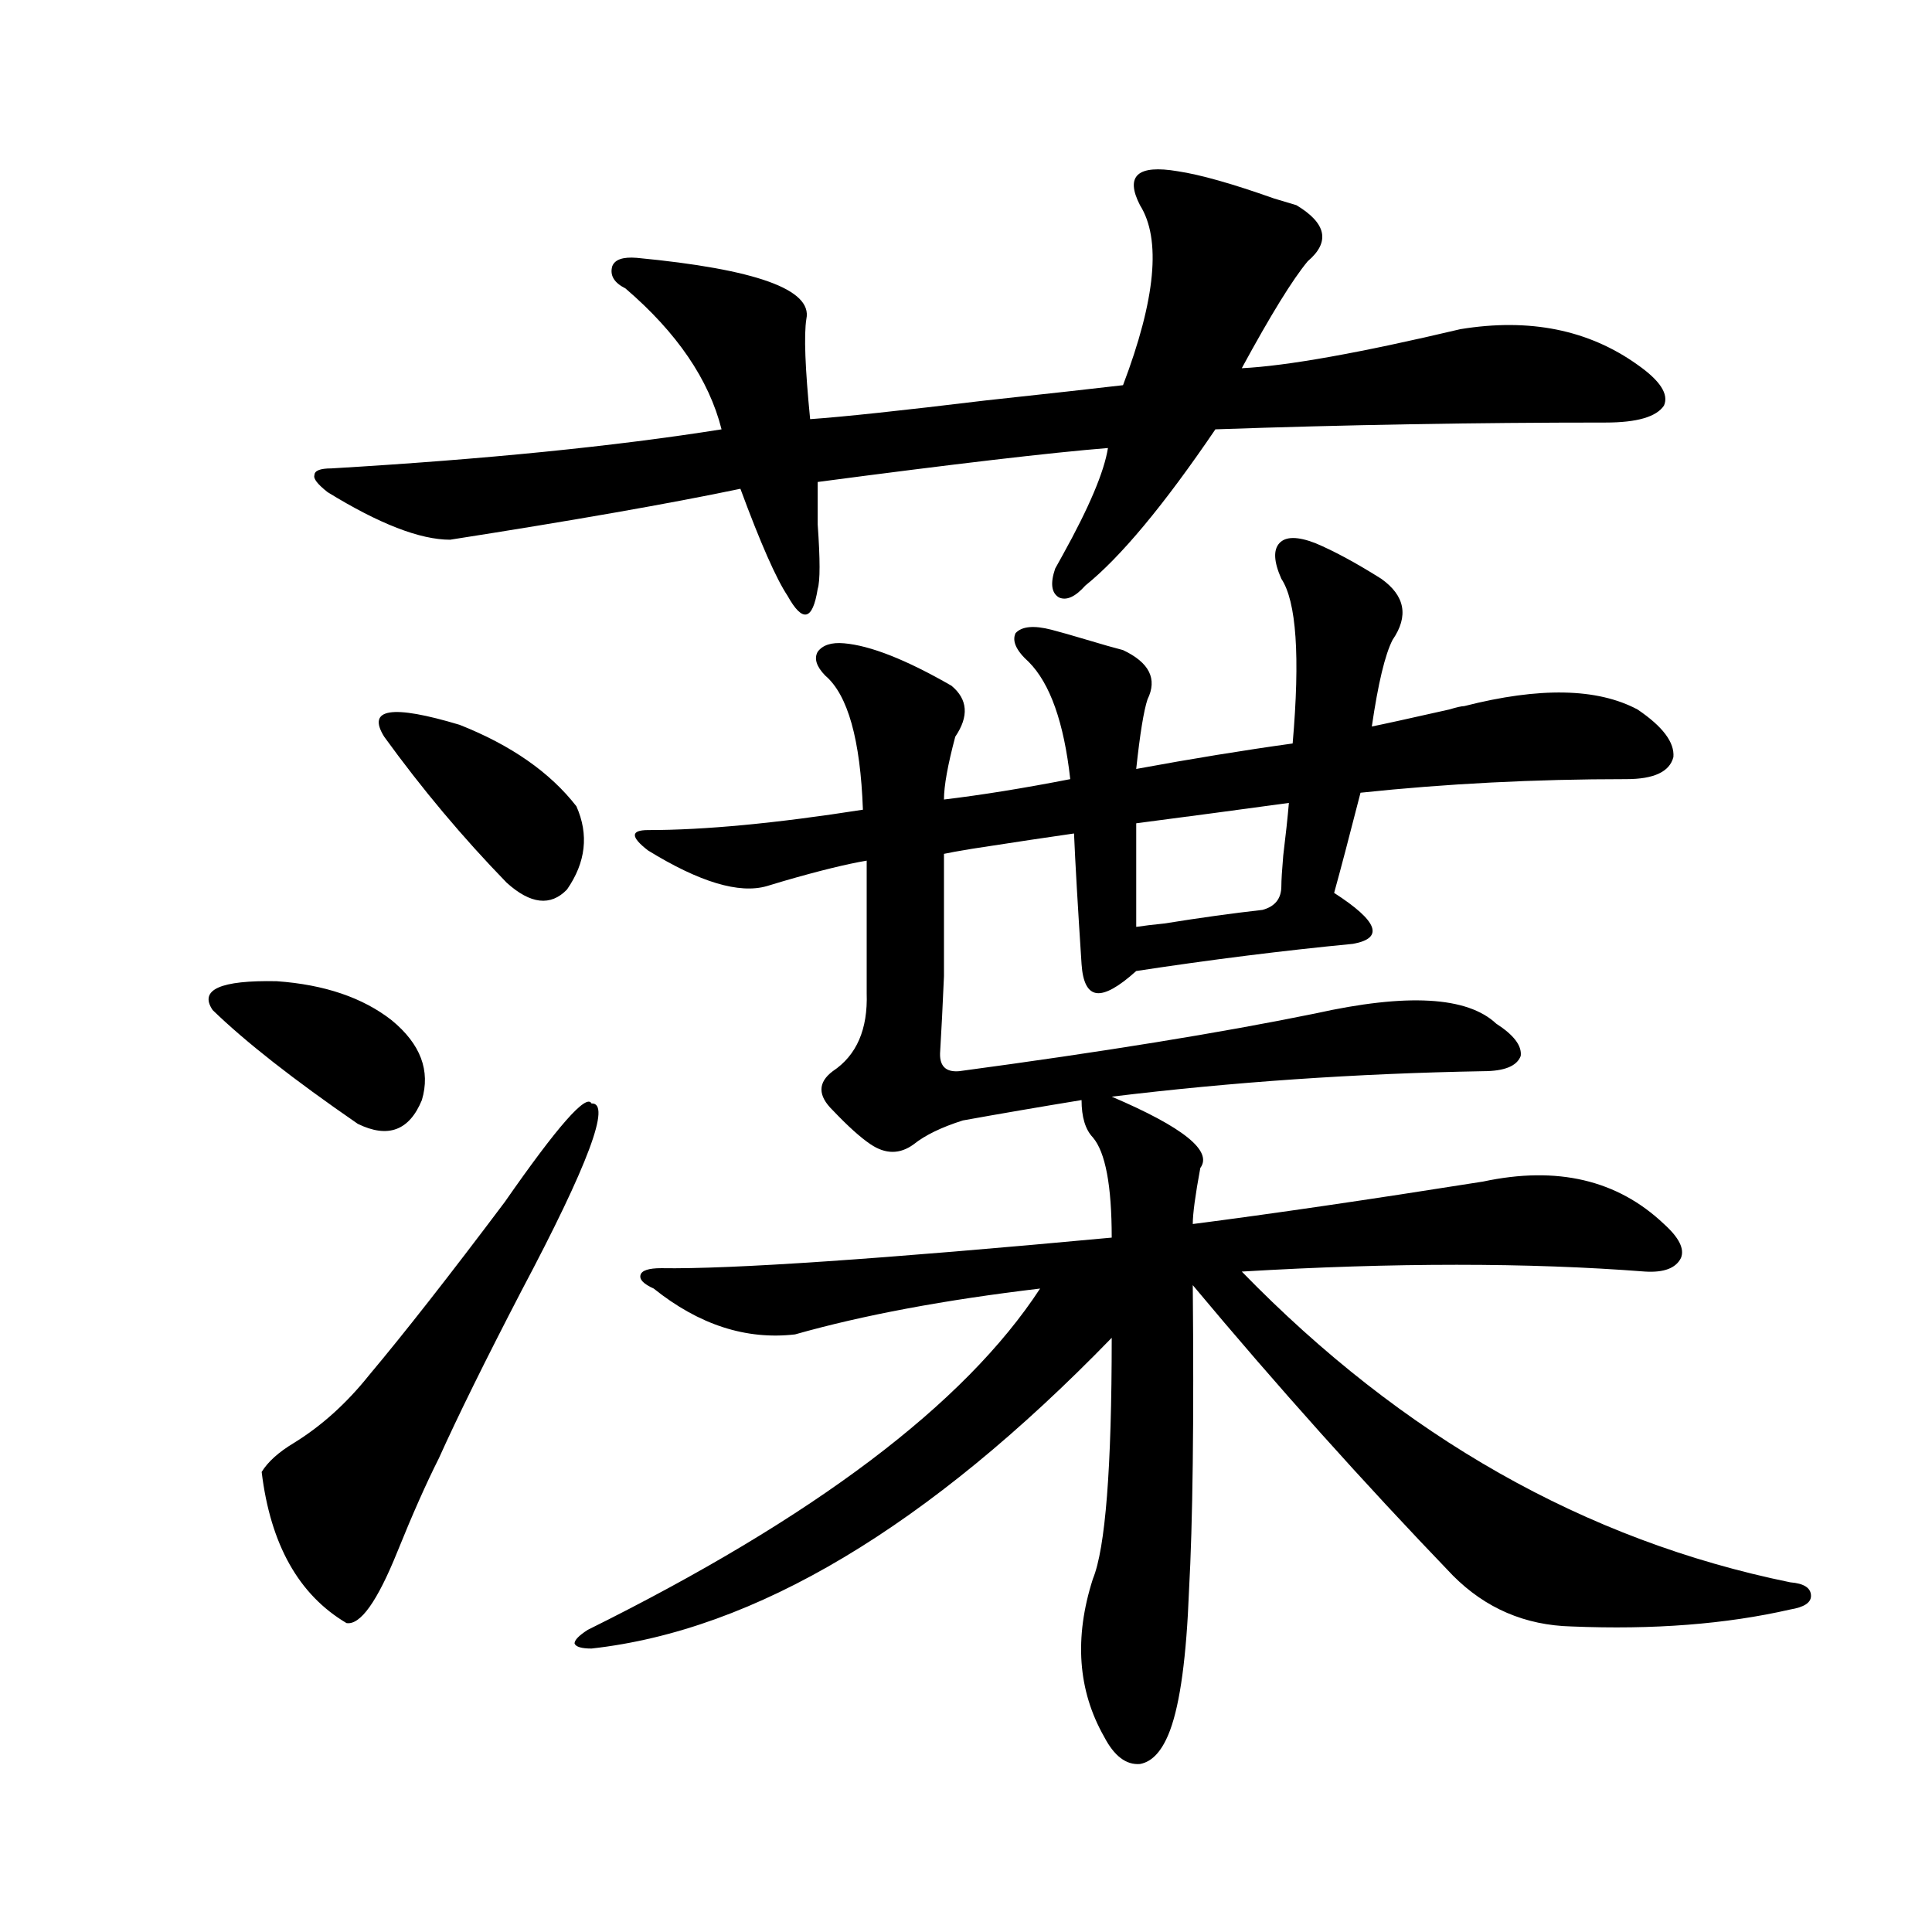
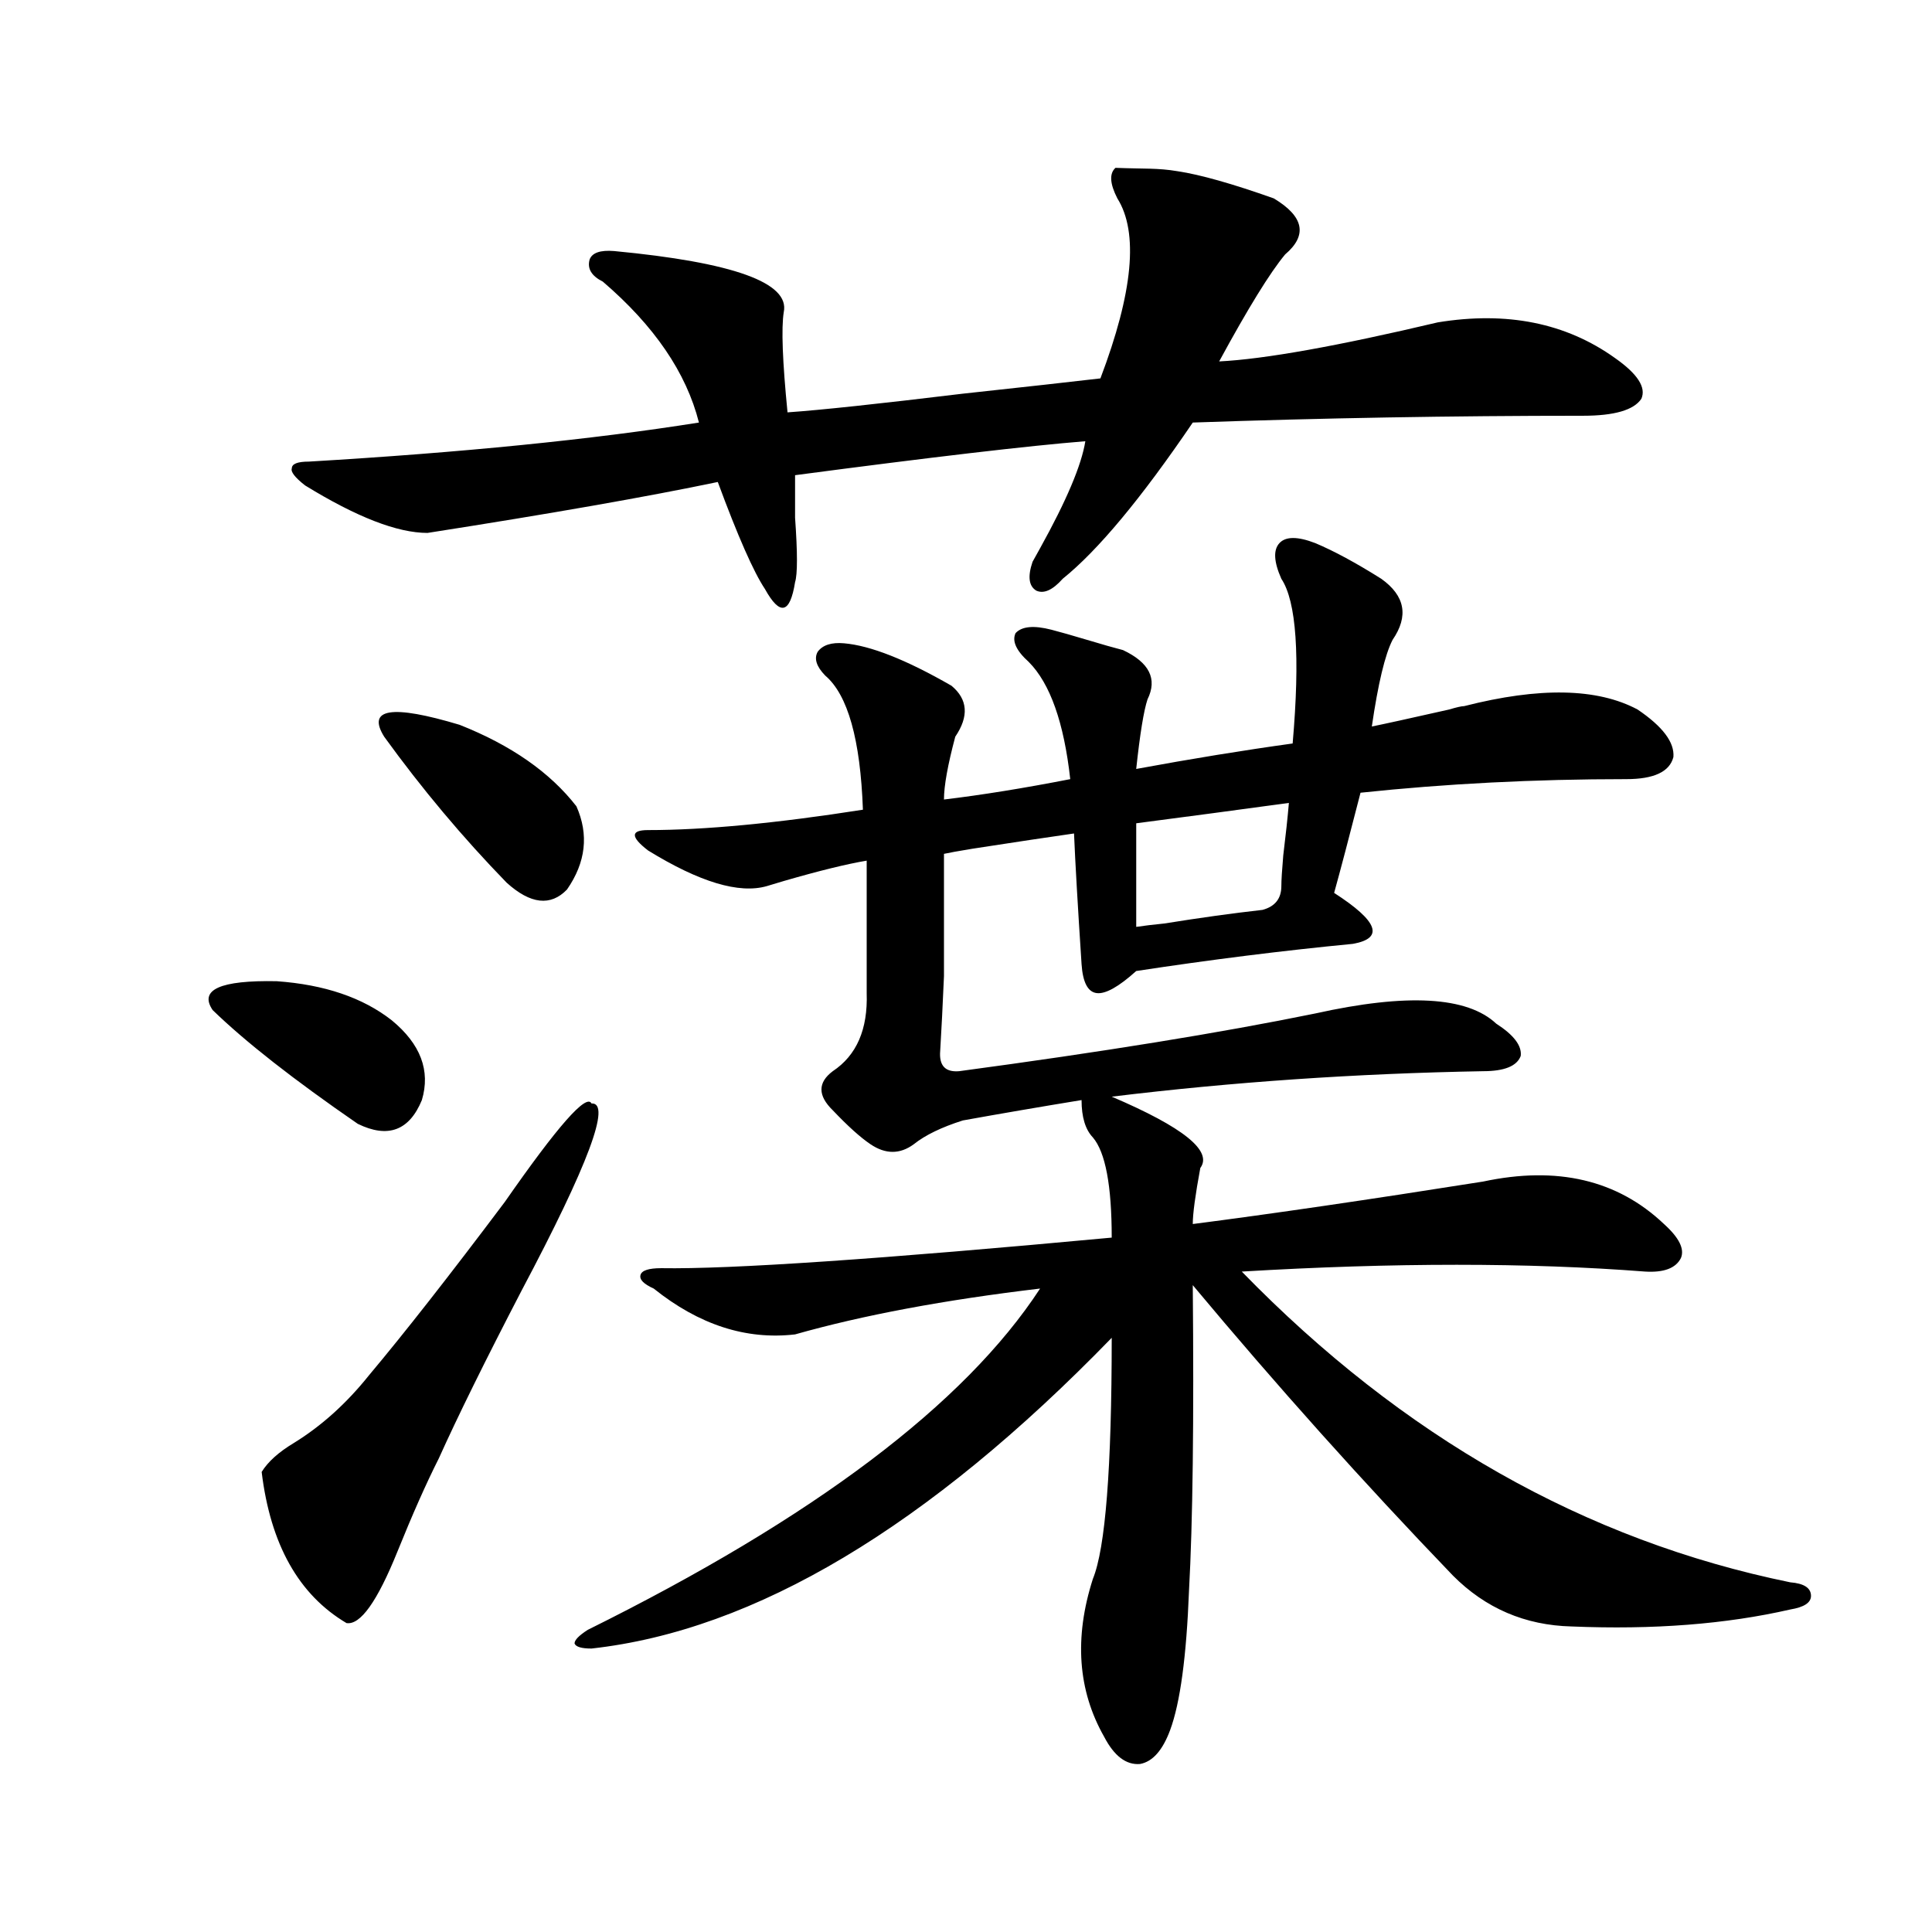
<svg xmlns="http://www.w3.org/2000/svg" version="1.1" id="图层_1" x="0px" y="0px" width="1000px" height="1000px" viewBox="0 0 1000 1000" enable-background="new 0 0 1000 1000" xml:space="preserve">
-   <path d="M110.07,522.813c-7.164-10.547,3.902-15.519,33.17-14.941c24.71,1.758,44.542,8.501,59.511,20.215  c14.954,12.305,20.152,26.079,15.609,41.309c-6.509,15.82-17.561,19.927-33.17,12.305  C152.021,558.848,126.976,539.224,110.07,522.813z M306.163,571.152c10.396-0.577-1.631,31.641-36.097,96.68  c-18.871,36.337-33.17,65.341-42.926,87.012c-6.509,12.896-13.658,29.004-21.463,48.34c-10.411,25.776-19.191,38.081-26.341,36.914  c-24.725-14.653-39.358-40.718-43.901-78.223c3.247-5.273,8.78-10.245,16.585-14.941c14.299-8.789,27.316-20.503,39.023-35.156  c18.201-21.671,41.615-51.554,70.242-89.648C288.603,582.88,303.557,565.879,306.163,571.152z M609.57,88.633  c11.707,1.758,28.292,6.454,49.755,14.063c5.854,1.758,9.756,2.938,11.707,3.516c15.609,9.38,17.561,19.048,5.854,29.004  c-7.805,9.38-19.191,27.837-34.146,55.371c23.414-1.167,61.127-7.91,113.168-20.215c35.762-5.851,66.34,0.302,91.705,18.457  c11.707,8.212,16.25,15.243,13.658,21.094c-3.902,5.864-13.993,8.789-30.243,8.789c-67.65,0-134.966,1.181-201.946,3.516  c-26.676,39.263-49.114,66.22-67.315,80.859c-5.213,5.864-9.756,7.91-13.658,6.152c-3.902-2.335-4.558-7.319-1.951-14.941  c0.641-1.167,1.951-3.516,3.902-7.031c13.658-24.609,21.463-43.066,23.414-55.371c-29.268,2.349-79.357,8.212-150.24,17.578  c0,4.696,0,12.017,0,21.973c1.296,18.169,1.296,29.306,0,33.398c-1.311,8.212-3.262,12.606-5.854,13.184  c-2.606,0.591-5.854-2.637-9.756-9.668c-5.854-8.789-13.993-27.246-24.39-55.371c-36.432,7.622-86.507,16.411-150.24,26.367  c-15.609,0-36.752-8.198-63.413-24.609c-5.213-4.093-7.484-7.031-6.829-8.789c0-2.335,2.927-3.516,8.78-3.516  c79.343-4.683,146.658-11.426,201.946-20.215c-6.509-25.776-23.094-50.098-49.755-72.949c-5.854-2.925-8.14-6.729-6.829-11.426  c1.296-3.516,5.519-4.972,12.683-4.395c61.782,5.864,91.05,16.411,87.803,31.641c-1.311,8.212-0.655,25.488,1.951,51.855  c16.905-1.167,47.148-4.395,90.729-9.668c32.515-3.516,56.249-6.152,71.218-7.91c16.905-44.522,19.832-75.586,8.78-93.164  c-3.902-7.608-4.237-12.882-0.976-15.82C592.33,87.466,599.159,86.875,609.57,88.633z M198.849,381.309  c-9.115-14.64,3.902-16.699,39.023-6.152c26.661,10.547,46.828,24.609,60.486,42.188c6.494,14.653,4.878,29.004-4.878,43.066  c-8.46,8.789-18.871,7.622-31.219-3.516C239.488,433.466,218.36,408.267,198.849,381.309z M680.788,281.113  c9.756,4.106,21.128,10.259,34.146,18.457c12.348,8.789,14.299,19.336,5.854,31.641c-3.902,7.622-7.484,22.563-10.731,44.824  c5.854-1.167,19.177-4.093,39.999-8.789c3.902-1.167,6.494-1.758,7.805-1.758c39.023-9.956,68.932-9.366,89.754,1.758  c13.003,8.789,19.177,17.001,18.536,24.609c-1.951,7.622-10.091,11.426-24.39,11.426c-47.483,0-93.336,2.349-137.558,7.031  c-5.854,22.852-10.411,40.142-13.658,51.855c22.759,14.653,26.006,23.442,9.756,26.367c-36.432,3.516-73.824,8.212-112.192,14.063  c-9.115,8.212-15.944,12.017-20.487,11.426c-4.558-0.577-7.164-5.562-7.805-14.941c-1.951-29.883-3.262-52.433-3.902-67.676  c-12.362,1.758-29.923,4.395-52.682,7.91c-7.164,1.181-12.042,2.06-14.634,2.637c0,29.883,0,50.977,0,63.281  c-0.655,15.243-1.311,28.125-1.951,38.672c-0.655,7.622,2.592,11.138,9.756,10.547c74.145-9.956,135.606-19.913,184.386-29.883  c47.469-10.547,78.688-8.789,93.656,5.273c9.101,5.864,13.323,11.426,12.683,16.699c-1.951,5.273-8.46,7.91-19.512,7.91  c-65.699,1.181-129.753,5.575-192.19,13.184c37.072,15.82,52.347,28.125,45.853,36.914c-2.606,14.063-3.902,23.73-3.902,29.004  c40.975-5.273,91.05-12.593,150.24-21.973c38.368-8.198,69.587-0.879,93.656,21.973c7.805,7.031,10.731,12.896,8.78,17.578  c-2.606,5.273-8.78,7.622-18.536,7.031c-60.486-4.683-130.088-4.683-208.775,0c83.245,85.556,177.877,139.169,283.896,160.84  c7.149,0.577,10.731,2.925,10.731,7.031c0,3.516-3.582,5.851-10.731,7.031c-33.17,7.608-70.897,10.547-113.168,8.789  c-24.069-0.591-44.557-9.38-61.462-26.367c-46.188-48.038-91.064-98.136-134.631-150.293c0.641,70.313,0,123.047-1.951,158.203  c-1.311,33.976-4.558,58.008-9.756,72.07c-3.902,10.547-9.115,16.397-15.609,17.578c-7.164,0.577-13.338-4.106-18.536-14.063  c-13.658-24.032-15.609-51.278-5.854-81.738c6.494-15.82,9.756-57.417,9.756-124.805c-94.967,97.86-184.721,151.46-269.262,160.84  c-5.213,0-8.14-0.879-8.78-2.637c0-1.758,2.271-4.106,6.829-7.031c117.07-58.008,195.117-116.895,234.141-176.66  c-49.435,5.864-91.705,13.774-126.826,23.73c-25.365,2.938-49.755-4.972-73.169-23.73c-5.213-2.335-7.484-4.683-6.829-7.031  c0.641-2.335,4.223-3.516,10.731-3.516c35.762,0.591,113.488-4.683,233.165-15.82c0-26.944-3.262-44.233-9.756-51.855  c-3.902-4.093-5.854-10.547-5.854-19.336c-21.463,3.516-41.95,7.031-61.462,10.547c-11.066,3.516-19.512,7.622-25.365,12.305  c-7.164,5.273-14.634,5.273-22.438,0c-5.213-3.516-11.707-9.366-19.512-17.578c-7.805-7.608-7.805-14.351,0-20.215  c12.348-8.198,18.201-21.671,17.561-40.43v-68.555c-10.411,1.758-24.725,5.273-42.926,10.547c-3.902,1.181-6.829,2.06-8.78,2.637  c-14.313,4.106-34.801-2.046-61.462-18.457c-4.558-3.516-6.829-6.152-6.829-7.91s2.271-2.637,6.829-2.637  c29.268,0,66.34-3.516,111.217-10.547c-1.311-36.323-7.805-59.464-19.512-69.434c-4.558-4.683-5.854-8.789-3.902-12.305  c2.592-3.516,7.149-4.972,13.658-4.395c13.658,1.181,32.194,8.501,55.608,21.973c8.445,7.031,9.101,15.82,1.951,26.367  c-3.902,14.653-5.854,25.488-5.854,32.52c19.512-2.335,41.295-5.851,65.364-10.547c-3.262-29.292-10.411-49.507-21.463-60.645  c-6.509-5.851-8.78-10.835-6.829-14.941c3.247-3.516,9.421-4.093,18.536-1.758c4.543,1.181,10.731,2.938,18.536,5.273  c7.805,2.349,13.979,4.106,18.536,5.273c13.658,6.454,17.881,14.941,12.683,25.488c-1.951,5.864-3.902,17.88-5.854,36.035  c28.612-5.273,55.608-9.668,80.974-13.184c3.902-45.112,1.951-73.526-5.854-85.254c-3.902-8.789-4.237-14.941-0.976-18.457  C665.499,277.598,671.673,277.598,680.788,281.113z M667.13,415.586c-4.558,0.591-17.561,2.349-39.023,5.273  c-22.118,2.938-35.456,4.696-39.999,5.273v53.613c3.902-0.577,8.78-1.167,14.634-1.758c18.201-2.925,35.121-5.273,50.73-7.031  c6.494-1.758,9.756-5.851,9.756-12.305c0-2.925,0.32-8.198,0.976-15.82C665.499,432.285,666.475,423.208,667.13,415.586z" />
+   <path d="M110.07,522.813c-7.164-10.547,3.902-15.519,33.17-14.941c24.71,1.758,44.542,8.501,59.511,20.215  c14.954,12.305,20.152,26.079,15.609,41.309c-6.509,15.82-17.561,19.927-33.17,12.305  C152.021,558.848,126.976,539.224,110.07,522.813z M306.163,571.152c10.396-0.577-1.631,31.641-36.097,96.68  c-18.871,36.337-33.17,65.341-42.926,87.012c-6.509,12.896-13.658,29.004-21.463,48.34c-10.411,25.776-19.191,38.081-26.341,36.914  c-24.725-14.653-39.358-40.718-43.901-78.223c3.247-5.273,8.78-10.245,16.585-14.941c14.299-8.789,27.316-20.503,39.023-35.156  c18.201-21.671,41.615-51.554,70.242-89.648C288.603,582.88,303.557,565.879,306.163,571.152z M609.57,88.633  c11.707,1.758,28.292,6.454,49.755,14.063c15.609,9.38,17.561,19.048,5.854,29.004  c-7.805,9.38-19.191,27.837-34.146,55.371c23.414-1.167,61.127-7.91,113.168-20.215c35.762-5.851,66.34,0.302,91.705,18.457  c11.707,8.212,16.25,15.243,13.658,21.094c-3.902,5.864-13.993,8.789-30.243,8.789c-67.65,0-134.966,1.181-201.946,3.516  c-26.676,39.263-49.114,66.22-67.315,80.859c-5.213,5.864-9.756,7.91-13.658,6.152c-3.902-2.335-4.558-7.319-1.951-14.941  c0.641-1.167,1.951-3.516,3.902-7.031c13.658-24.609,21.463-43.066,23.414-55.371c-29.268,2.349-79.357,8.212-150.24,17.578  c0,4.696,0,12.017,0,21.973c1.296,18.169,1.296,29.306,0,33.398c-1.311,8.212-3.262,12.606-5.854,13.184  c-2.606,0.591-5.854-2.637-9.756-9.668c-5.854-8.789-13.993-27.246-24.39-55.371c-36.432,7.622-86.507,16.411-150.24,26.367  c-15.609,0-36.752-8.198-63.413-24.609c-5.213-4.093-7.484-7.031-6.829-8.789c0-2.335,2.927-3.516,8.78-3.516  c79.343-4.683,146.658-11.426,201.946-20.215c-6.509-25.776-23.094-50.098-49.755-72.949c-5.854-2.925-8.14-6.729-6.829-11.426  c1.296-3.516,5.519-4.972,12.683-4.395c61.782,5.864,91.05,16.411,87.803,31.641c-1.311,8.212-0.655,25.488,1.951,51.855  c16.905-1.167,47.148-4.395,90.729-9.668c32.515-3.516,56.249-6.152,71.218-7.91c16.905-44.522,19.832-75.586,8.78-93.164  c-3.902-7.608-4.237-12.882-0.976-15.82C592.33,87.466,599.159,86.875,609.57,88.633z M198.849,381.309  c-9.115-14.64,3.902-16.699,39.023-6.152c26.661,10.547,46.828,24.609,60.486,42.188c6.494,14.653,4.878,29.004-4.878,43.066  c-8.46,8.789-18.871,7.622-31.219-3.516C239.488,433.466,218.36,408.267,198.849,381.309z M680.788,281.113  c9.756,4.106,21.128,10.259,34.146,18.457c12.348,8.789,14.299,19.336,5.854,31.641c-3.902,7.622-7.484,22.563-10.731,44.824  c5.854-1.167,19.177-4.093,39.999-8.789c3.902-1.167,6.494-1.758,7.805-1.758c39.023-9.956,68.932-9.366,89.754,1.758  c13.003,8.789,19.177,17.001,18.536,24.609c-1.951,7.622-10.091,11.426-24.39,11.426c-47.483,0-93.336,2.349-137.558,7.031  c-5.854,22.852-10.411,40.142-13.658,51.855c22.759,14.653,26.006,23.442,9.756,26.367c-36.432,3.516-73.824,8.212-112.192,14.063  c-9.115,8.212-15.944,12.017-20.487,11.426c-4.558-0.577-7.164-5.562-7.805-14.941c-1.951-29.883-3.262-52.433-3.902-67.676  c-12.362,1.758-29.923,4.395-52.682,7.91c-7.164,1.181-12.042,2.06-14.634,2.637c0,29.883,0,50.977,0,63.281  c-0.655,15.243-1.311,28.125-1.951,38.672c-0.655,7.622,2.592,11.138,9.756,10.547c74.145-9.956,135.606-19.913,184.386-29.883  c47.469-10.547,78.688-8.789,93.656,5.273c9.101,5.864,13.323,11.426,12.683,16.699c-1.951,5.273-8.46,7.91-19.512,7.91  c-65.699,1.181-129.753,5.575-192.19,13.184c37.072,15.82,52.347,28.125,45.853,36.914c-2.606,14.063-3.902,23.73-3.902,29.004  c40.975-5.273,91.05-12.593,150.24-21.973c38.368-8.198,69.587-0.879,93.656,21.973c7.805,7.031,10.731,12.896,8.78,17.578  c-2.606,5.273-8.78,7.622-18.536,7.031c-60.486-4.683-130.088-4.683-208.775,0c83.245,85.556,177.877,139.169,283.896,160.84  c7.149,0.577,10.731,2.925,10.731,7.031c0,3.516-3.582,5.851-10.731,7.031c-33.17,7.608-70.897,10.547-113.168,8.789  c-24.069-0.591-44.557-9.38-61.462-26.367c-46.188-48.038-91.064-98.136-134.631-150.293c0.641,70.313,0,123.047-1.951,158.203  c-1.311,33.976-4.558,58.008-9.756,72.07c-3.902,10.547-9.115,16.397-15.609,17.578c-7.164,0.577-13.338-4.106-18.536-14.063  c-13.658-24.032-15.609-51.278-5.854-81.738c6.494-15.82,9.756-57.417,9.756-124.805c-94.967,97.86-184.721,151.46-269.262,160.84  c-5.213,0-8.14-0.879-8.78-2.637c0-1.758,2.271-4.106,6.829-7.031c117.07-58.008,195.117-116.895,234.141-176.66  c-49.435,5.864-91.705,13.774-126.826,23.73c-25.365,2.938-49.755-4.972-73.169-23.73c-5.213-2.335-7.484-4.683-6.829-7.031  c0.641-2.335,4.223-3.516,10.731-3.516c35.762,0.591,113.488-4.683,233.165-15.82c0-26.944-3.262-44.233-9.756-51.855  c-3.902-4.093-5.854-10.547-5.854-19.336c-21.463,3.516-41.95,7.031-61.462,10.547c-11.066,3.516-19.512,7.622-25.365,12.305  c-7.164,5.273-14.634,5.273-22.438,0c-5.213-3.516-11.707-9.366-19.512-17.578c-7.805-7.608-7.805-14.351,0-20.215  c12.348-8.198,18.201-21.671,17.561-40.43v-68.555c-10.411,1.758-24.725,5.273-42.926,10.547c-3.902,1.181-6.829,2.06-8.78,2.637  c-14.313,4.106-34.801-2.046-61.462-18.457c-4.558-3.516-6.829-6.152-6.829-7.91s2.271-2.637,6.829-2.637  c29.268,0,66.34-3.516,111.217-10.547c-1.311-36.323-7.805-59.464-19.512-69.434c-4.558-4.683-5.854-8.789-3.902-12.305  c2.592-3.516,7.149-4.972,13.658-4.395c13.658,1.181,32.194,8.501,55.608,21.973c8.445,7.031,9.101,15.82,1.951,26.367  c-3.902,14.653-5.854,25.488-5.854,32.52c19.512-2.335,41.295-5.851,65.364-10.547c-3.262-29.292-10.411-49.507-21.463-60.645  c-6.509-5.851-8.78-10.835-6.829-14.941c3.247-3.516,9.421-4.093,18.536-1.758c4.543,1.181,10.731,2.938,18.536,5.273  c7.805,2.349,13.979,4.106,18.536,5.273c13.658,6.454,17.881,14.941,12.683,25.488c-1.951,5.864-3.902,17.88-5.854,36.035  c28.612-5.273,55.608-9.668,80.974-13.184c3.902-45.112,1.951-73.526-5.854-85.254c-3.902-8.789-4.237-14.941-0.976-18.457  C665.499,277.598,671.673,277.598,680.788,281.113z M667.13,415.586c-4.558,0.591-17.561,2.349-39.023,5.273  c-22.118,2.938-35.456,4.696-39.999,5.273v53.613c3.902-0.577,8.78-1.167,14.634-1.758c18.201-2.925,35.121-5.273,50.73-7.031  c6.494-1.758,9.756-5.851,9.756-12.305c0-2.925,0.32-8.198,0.976-15.82C665.499,432.285,666.475,423.208,667.13,415.586z" />
</svg>